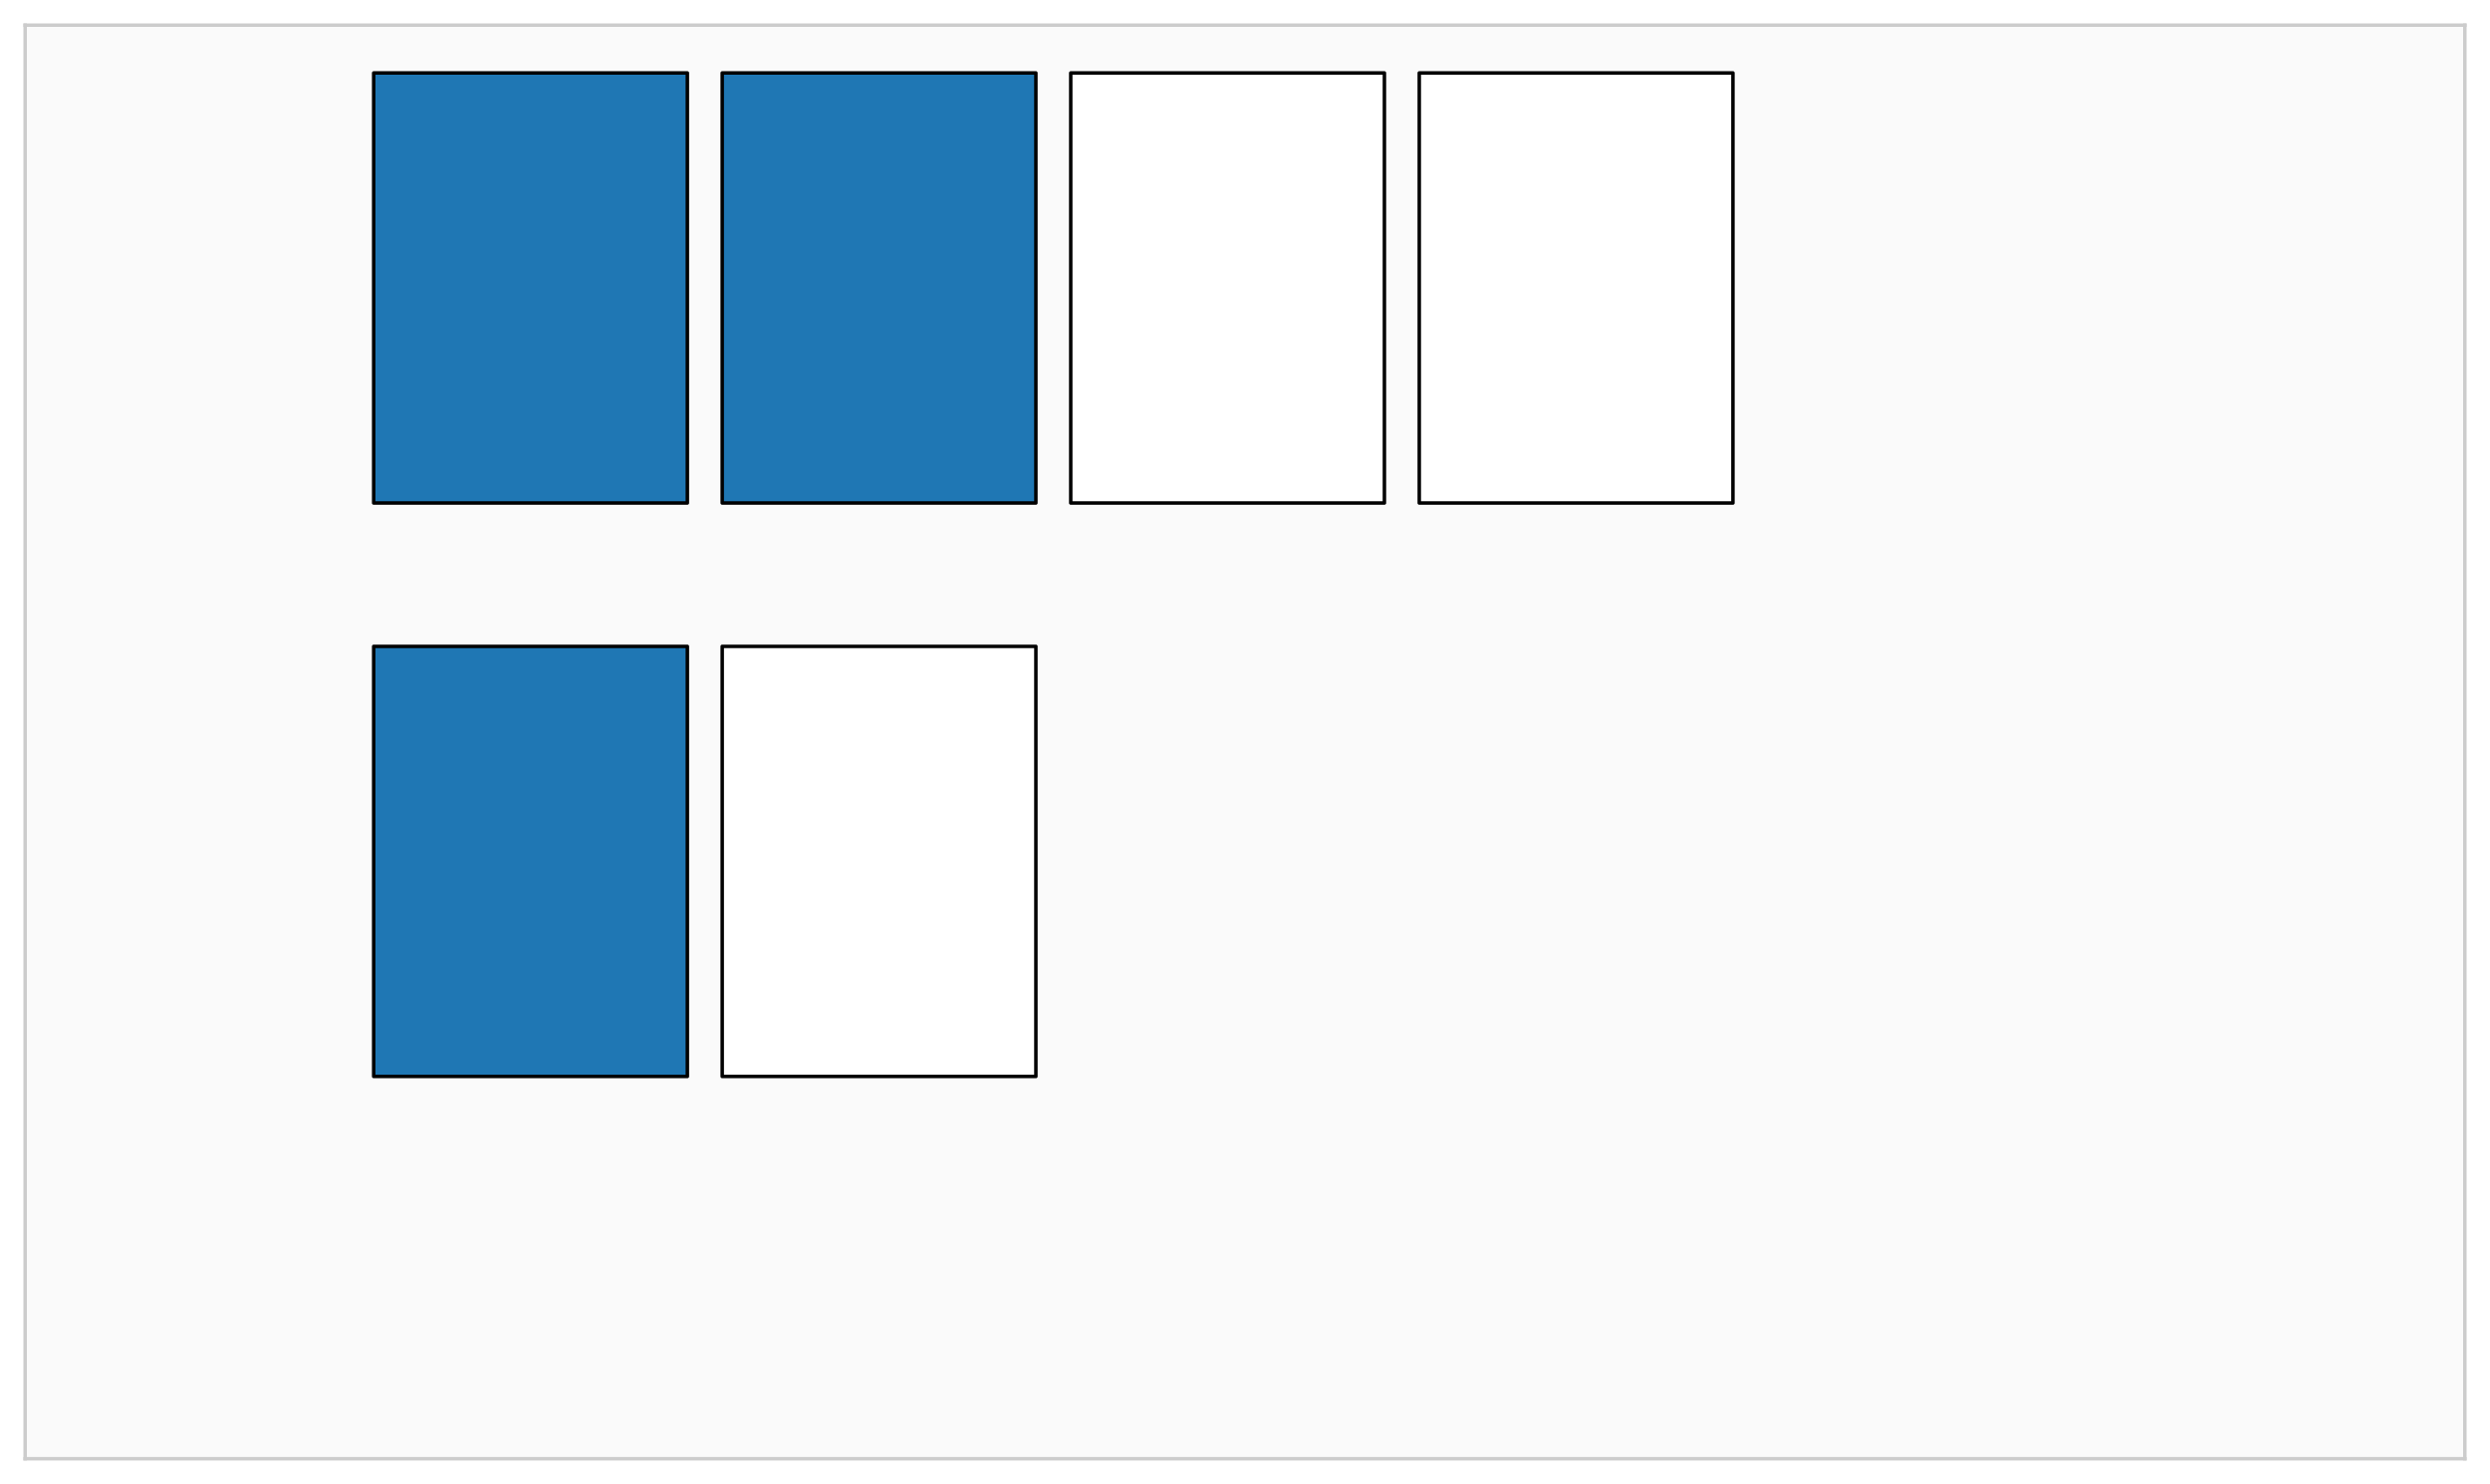
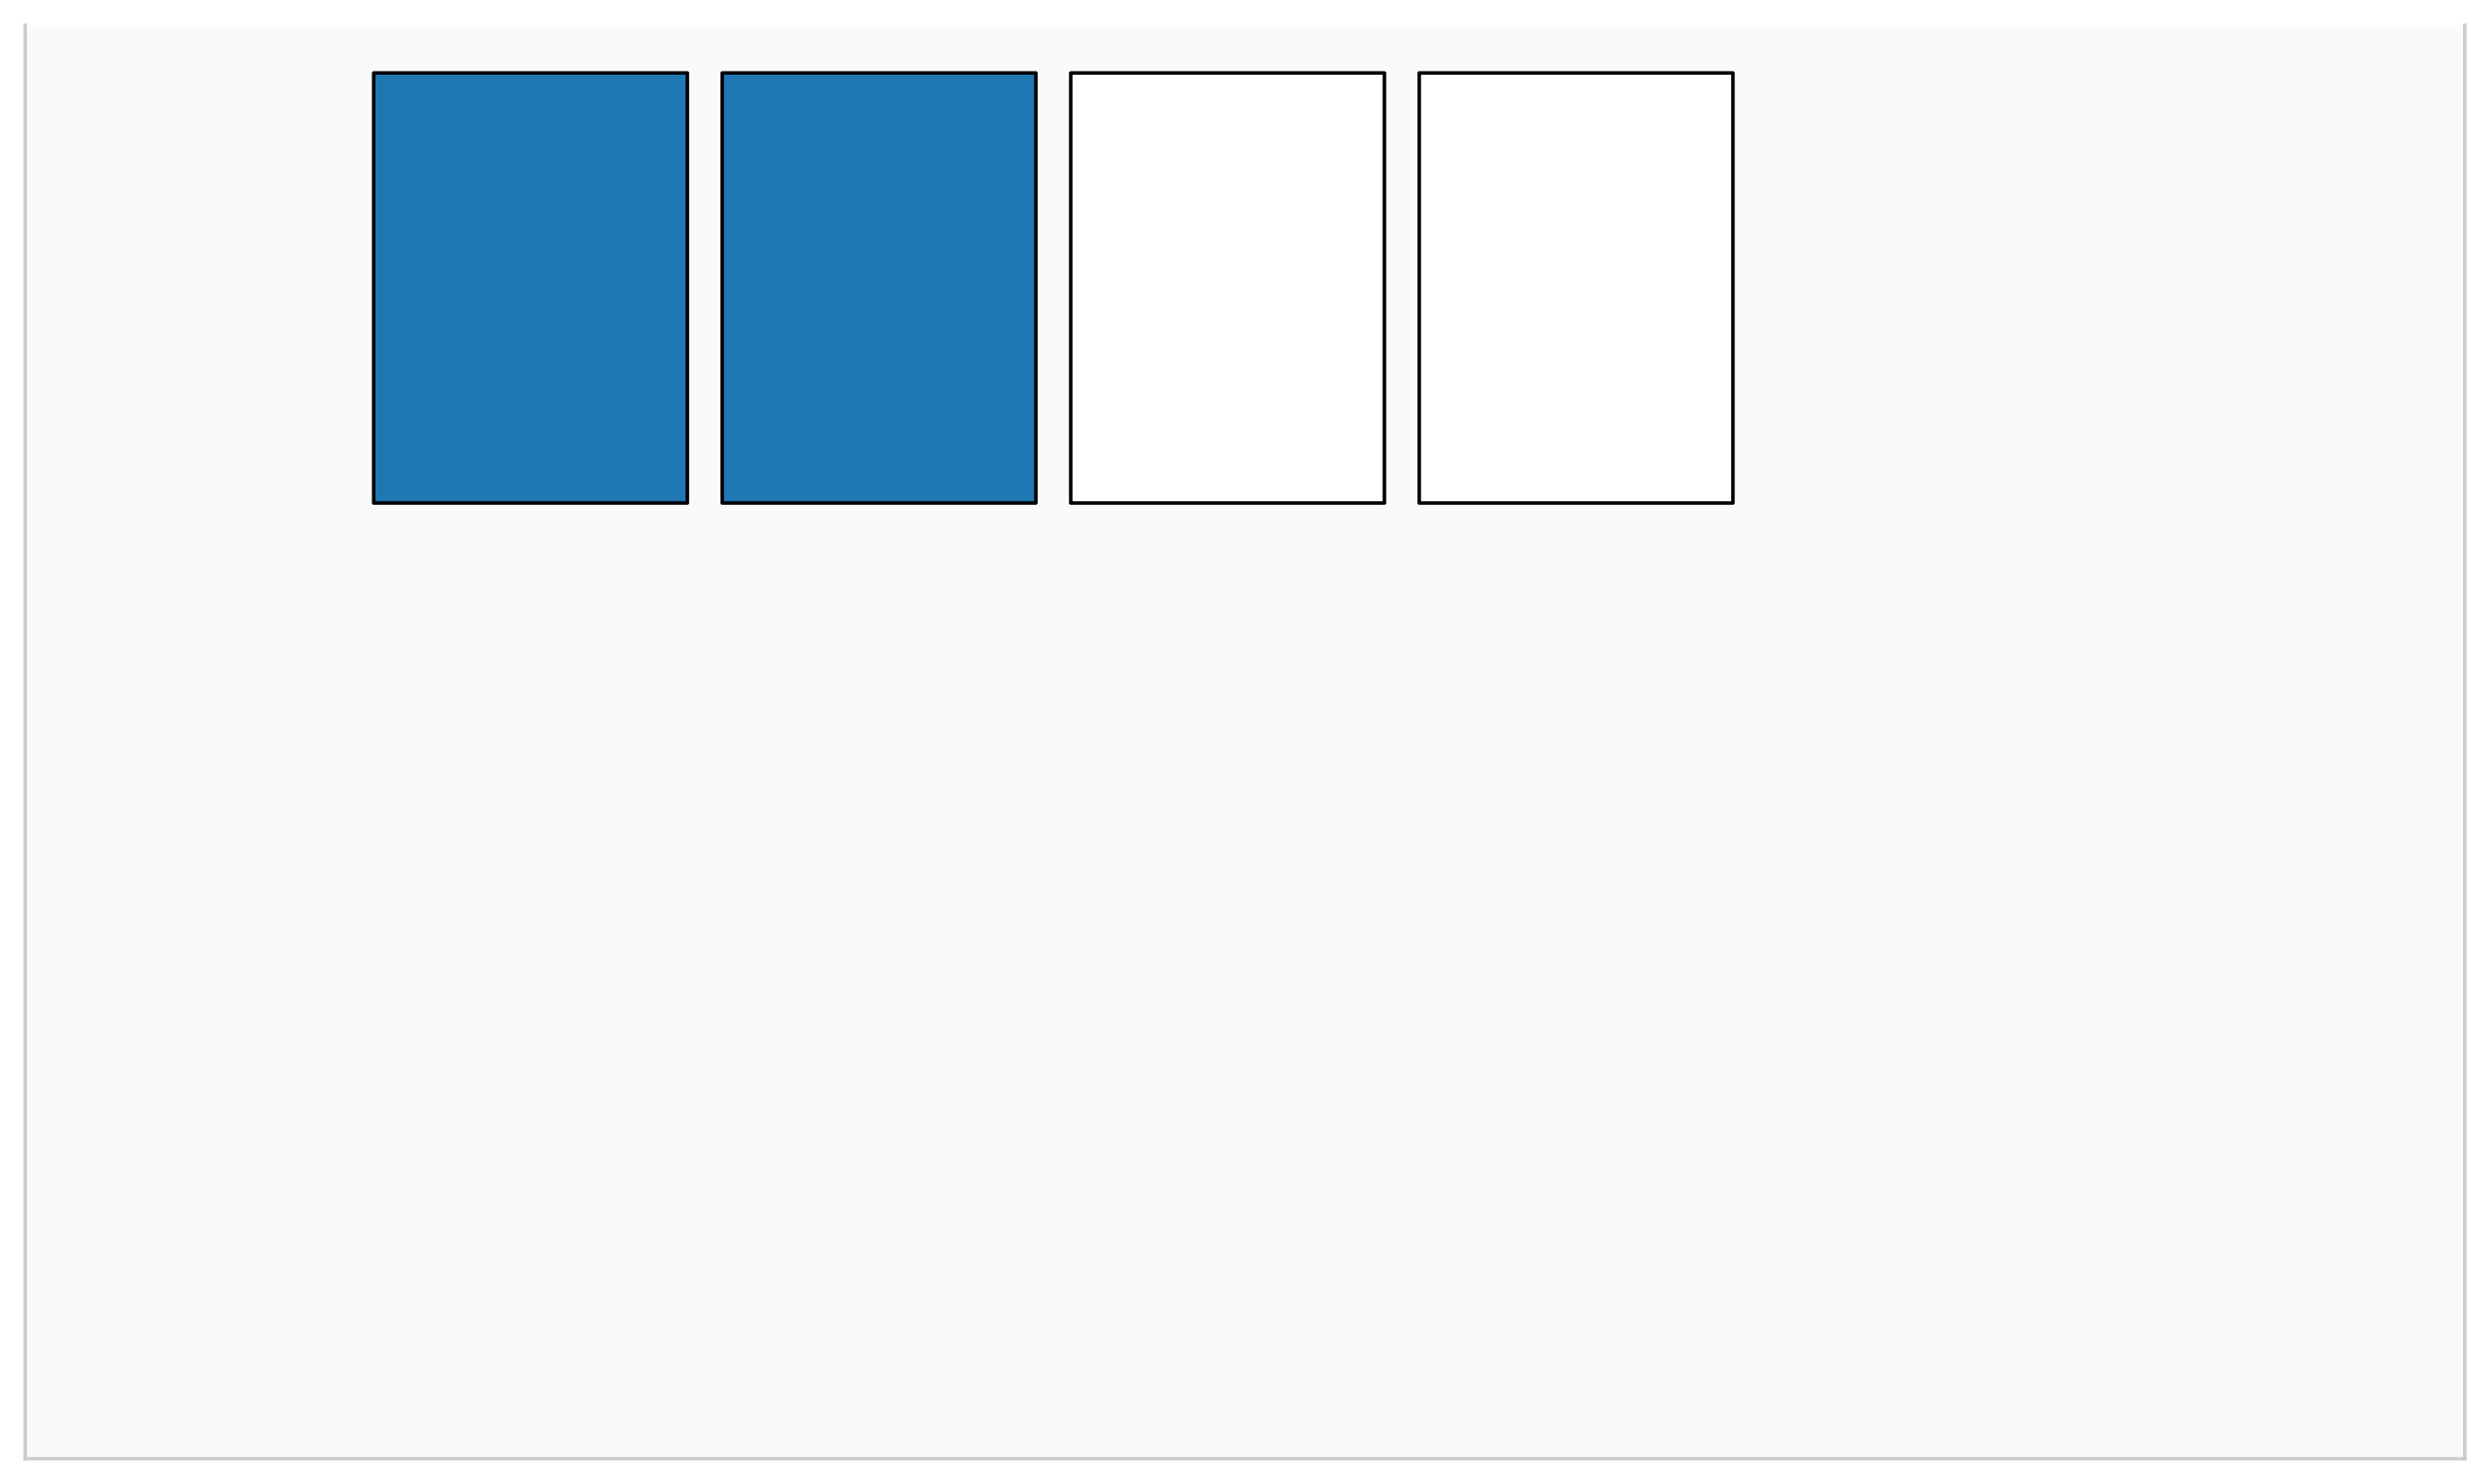
<svg xmlns="http://www.w3.org/2000/svg" width="712.8pt" height="424.8pt" viewBox="0 0 712.8 424.8" version="1.1">
  <defs>
    <style type="text/css">*{stroke-linejoin: round; stroke-linecap: butt}</style>
  </defs>
  <g id="figure_1">
    <g id="patch_1">
      <path d="M 0 424.8  L 712.8 424.8  L 712.8 0  L 0 0  z " style="fill: #ffffff" />
    </g>
    <g id="axes_1">
      <g id="patch_2">
        <path d="M 7.2 417.6  L 705.6 417.6  L 705.6 7.2  L 7.2 7.2  z " style="fill: #fafafa" />
      </g>
      <g id="matplotlib.axis_1" />
      <g id="matplotlib.axis_2" />
      <g id="patch_3">
        <path d="M 106.971 144  L 196.766 144  L 196.766 20.88  L 106.971 20.88  z " clip-path="url(#pee6557564b)" style="fill: #1f77b4; stroke: #000000; stroke-linejoin: miter" />
      </g>
      <g id="patch_4">
        <path d="M 206.743 144  L 296.537 144  L 296.537 20.88  L 206.743 20.88  z " clip-path="url(#pee6557564b)" style="fill: #1f77b4; stroke: #000000; stroke-linejoin: miter" />
      </g>
      <g id="patch_5">
        <path d="M 306.514 144  L 396.309 144  L 396.309 20.88  L 306.514 20.88  z " clip-path="url(#pee6557564b)" style="fill: #ffffff; stroke: #000000; stroke-linejoin: miter" />
      </g>
      <g id="patch_6">
        <path d="M 406.286 144  L 496.08 144  L 496.08 20.88  L 406.286 20.88  z " clip-path="url(#pee6557564b)" style="fill: #ffffff; stroke: #000000; stroke-linejoin: miter" />
      </g>
      <g id="patch_7">
-         <path d="M 106.971 308.16  L 196.766 308.16  L 196.766 185.04  L 106.971 185.04  z " clip-path="url(#pee6557564b)" style="fill: #1f77b4; stroke: #000000; stroke-linejoin: miter" />
-       </g>
+         </g>
      <g id="patch_8">
-         <path d="M 206.743 308.16  L 296.537 308.16  L 296.537 185.04  L 206.743 185.04  z " clip-path="url(#pee6557564b)" style="fill: #ffffff; stroke: #000000; stroke-linejoin: miter" />
-       </g>
+         </g>
      <g id="patch_9">
        <path d="M 7.2 417.6  L 7.2 7.2  " style="fill: none; stroke: #cccccc; stroke-linejoin: miter; stroke-linecap: square" />
      </g>
      <g id="patch_10">
        <path d="M 705.6 417.6  L 705.6 7.2  " style="fill: none; stroke: #cccccc; stroke-linejoin: miter; stroke-linecap: square" />
      </g>
      <g id="patch_11">
        <path d="M 7.2 417.6  L 705.6 417.6  " style="fill: none; stroke: #cccccc; stroke-linejoin: miter; stroke-linecap: square" />
      </g>
      <g id="patch_12">
-         <path d="M 7.2 7.2  L 705.6 7.2  " style="fill: none; stroke: #cccccc; stroke-linejoin: miter; stroke-linecap: square" />
-       </g>
+         </g>
    </g>
  </g>
  <defs>
    <clipPath id="pee6557564b">
      <rect x="7.2" y="7.2" width="698.4" height="410.4" />
    </clipPath>
  </defs>
</svg>